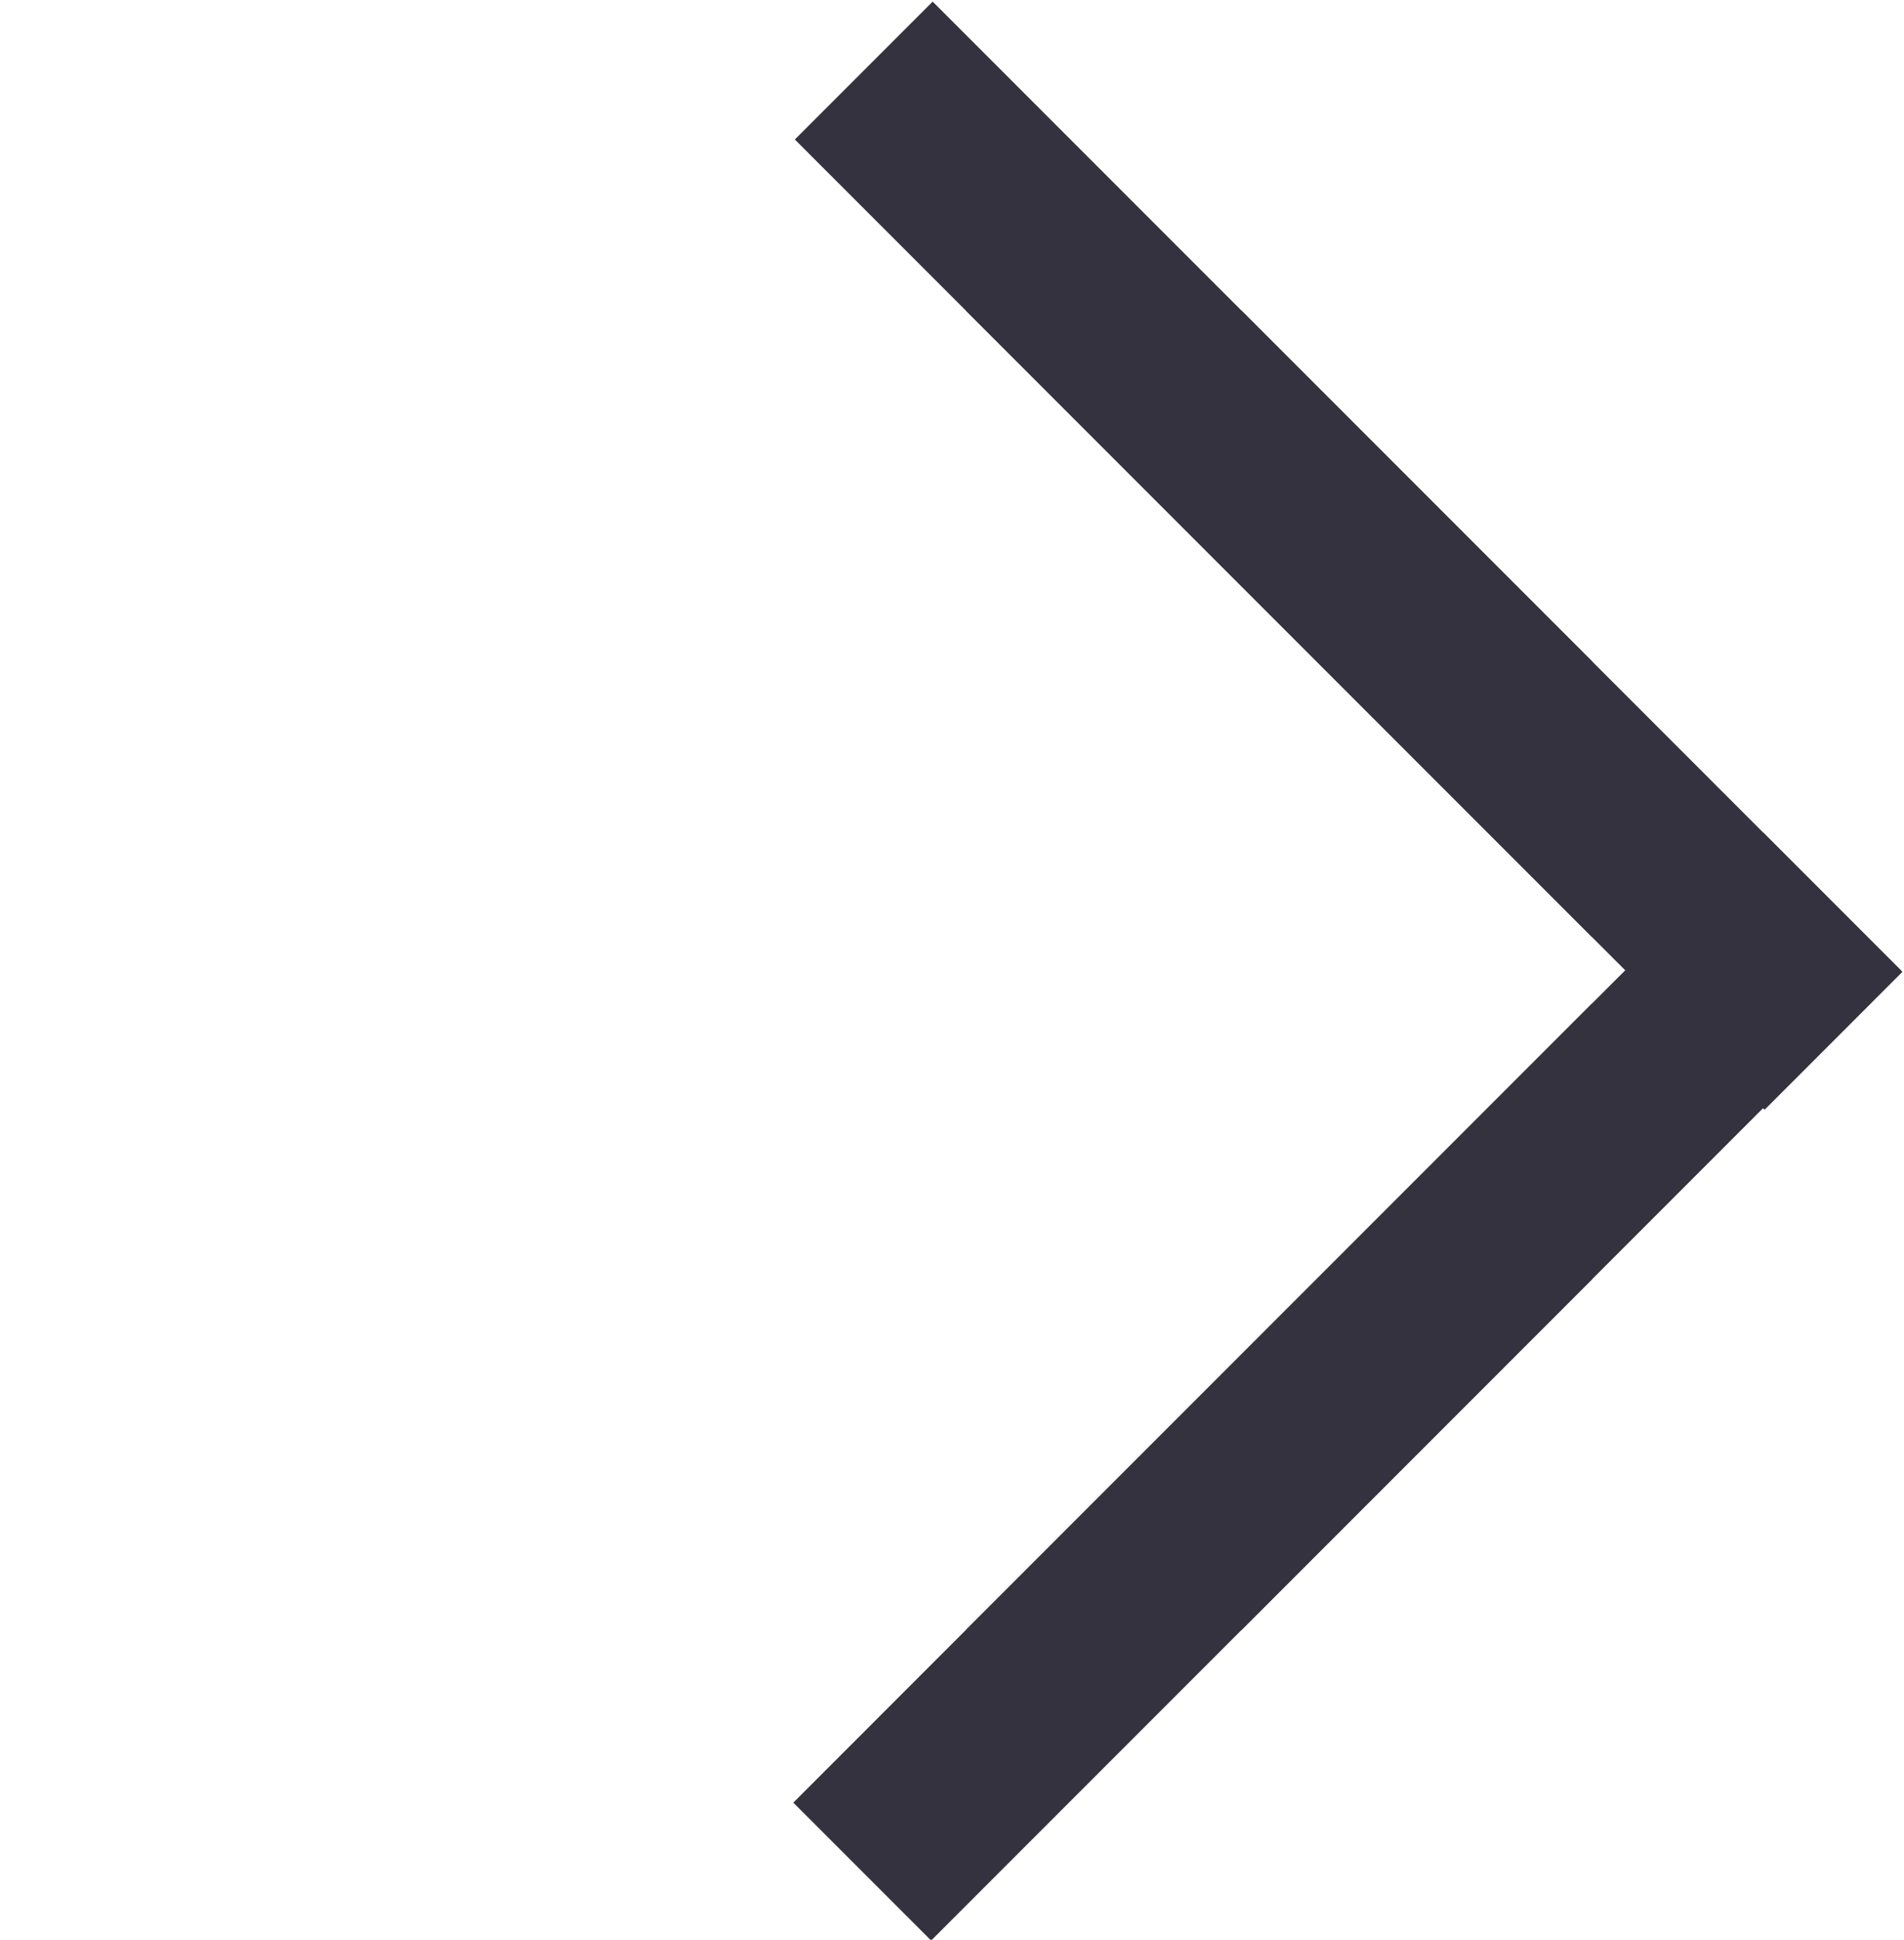
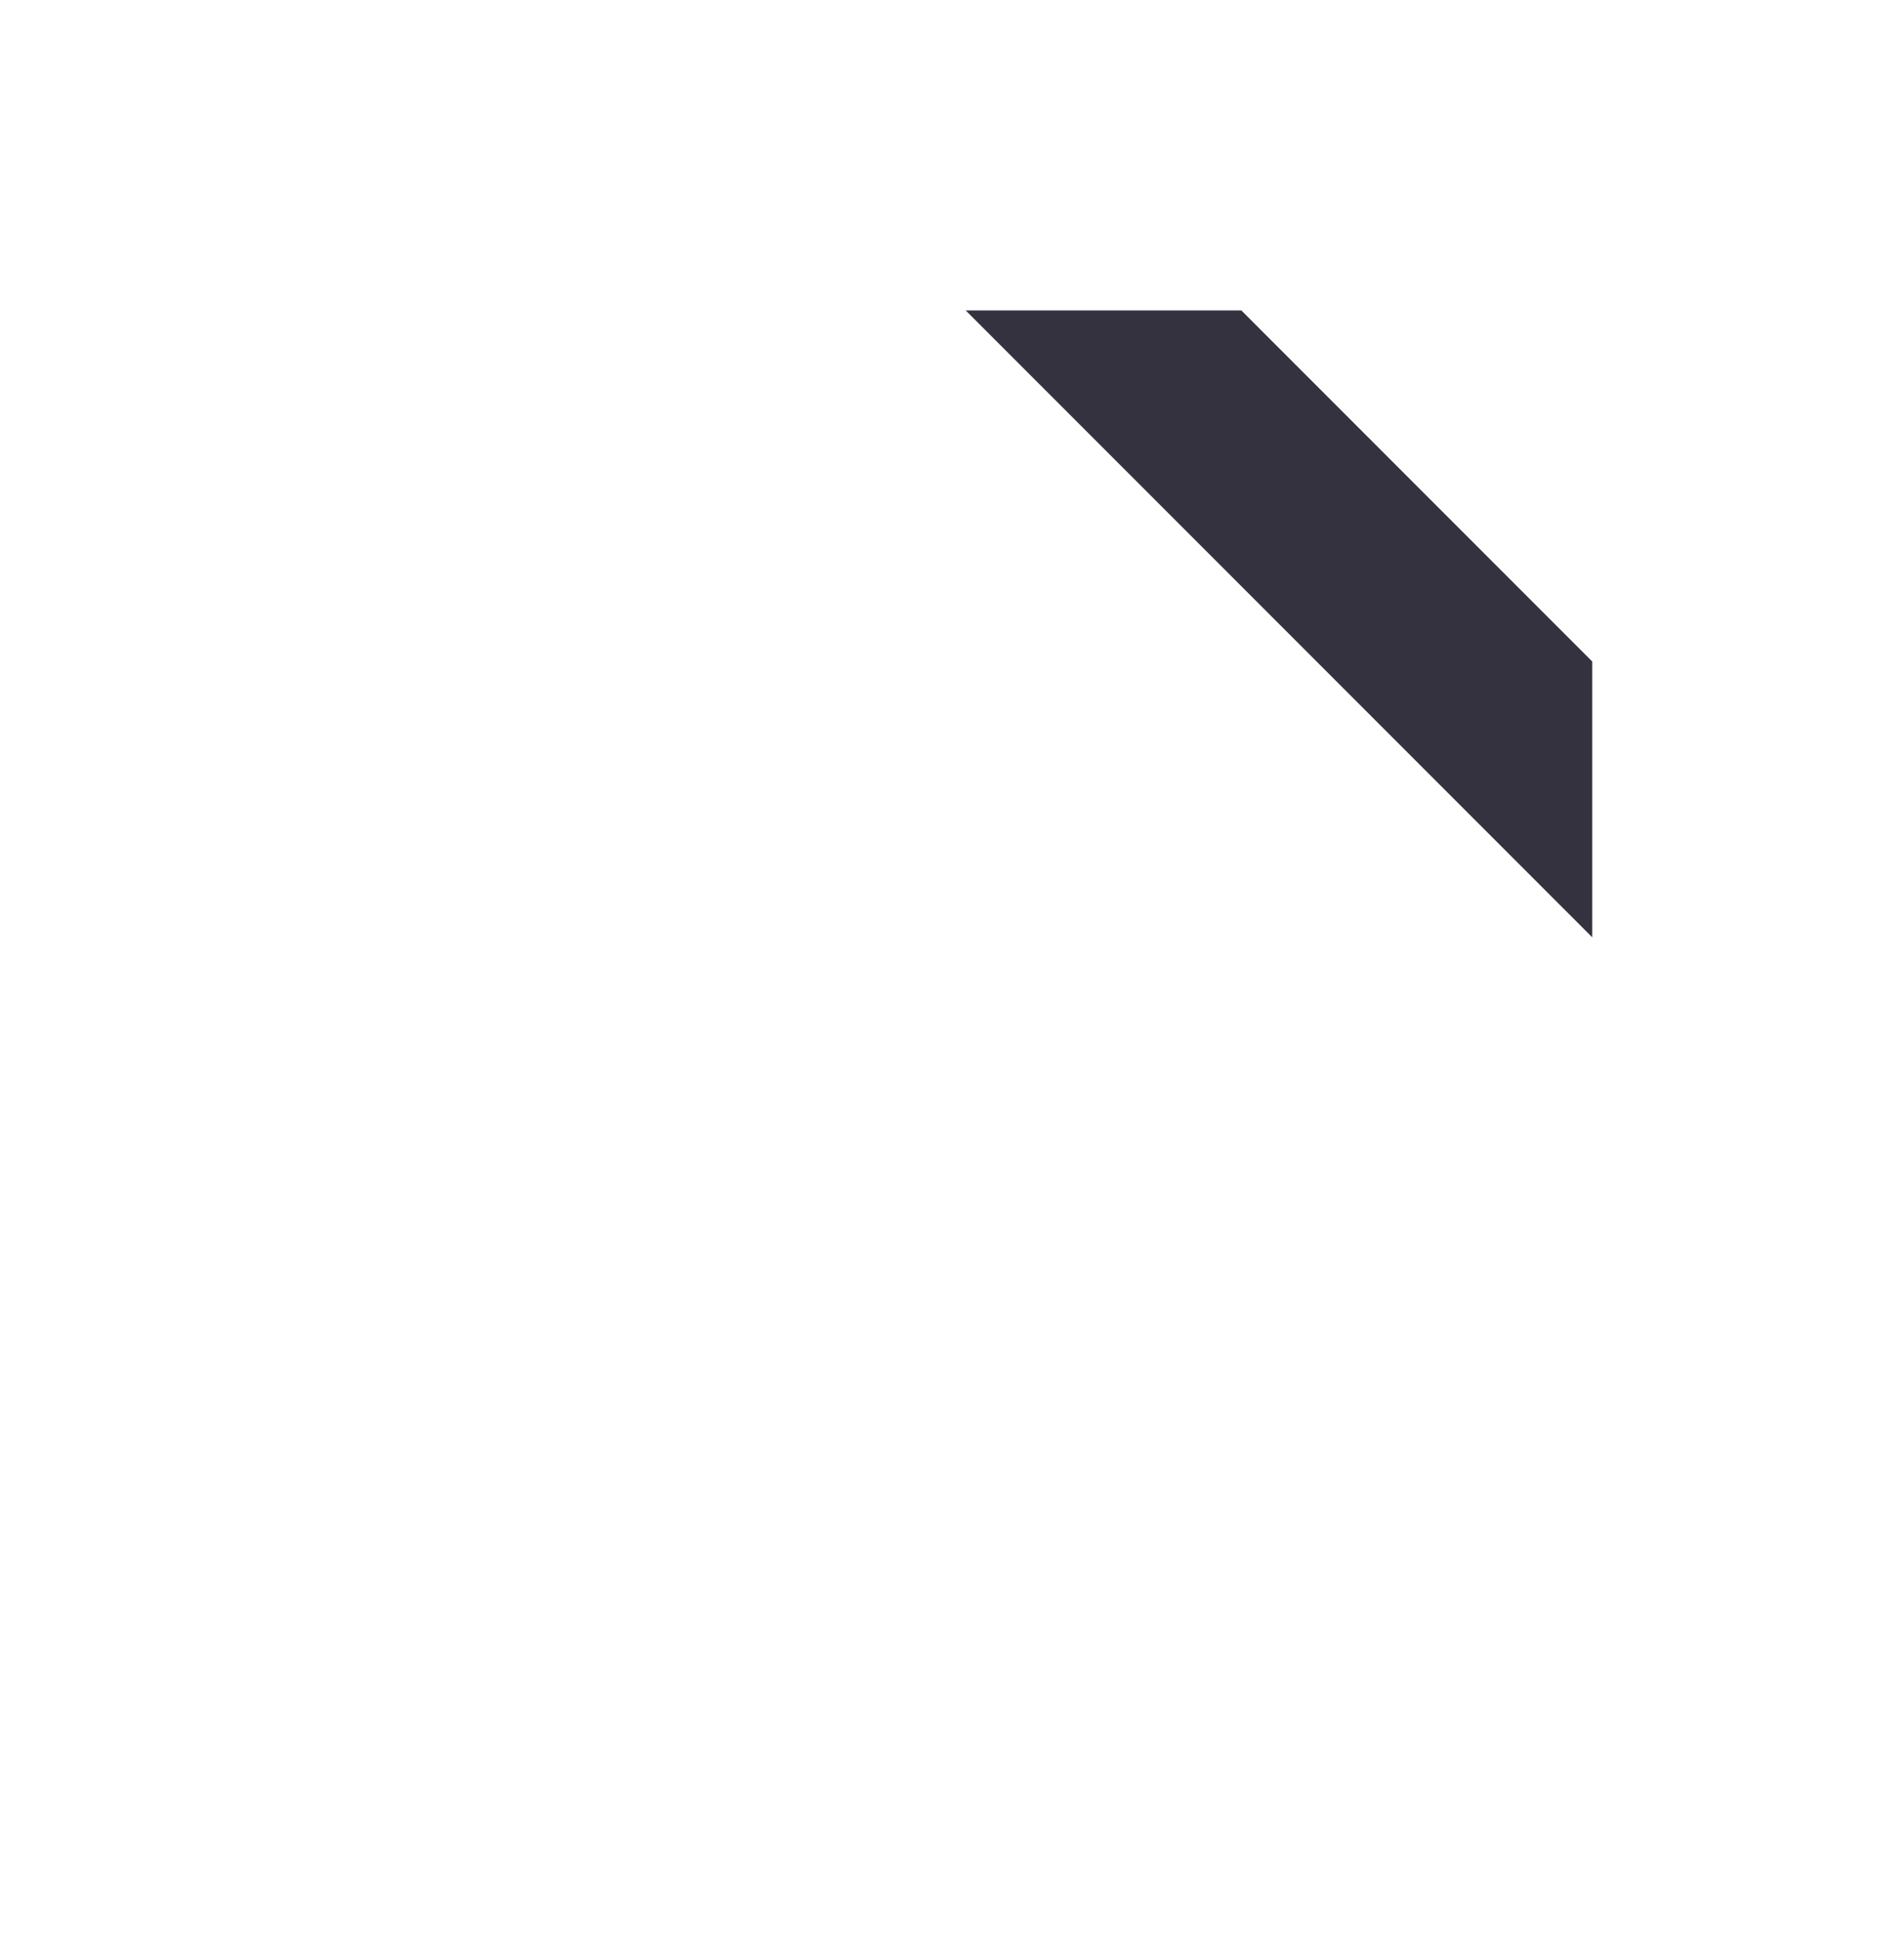
<svg xmlns="http://www.w3.org/2000/svg" xmlns:xlink="http://www.w3.org/1999/xlink" version="1.1" id="Layer_1" x="0px" y="0px" viewBox="0 0 54.7 55.7" style="enable-background:new 0 0 54.7 55.7;" xml:space="preserve">
  <style type="text/css">
	.st0{fill:none;stroke:#35323F;stroke-width:4;}
	.st1{clip-path:url(#SVGID_00000170259375699325020580000012150018857632399532_);}
	.st2{fill:none;stroke:#35323F;stroke-width:4;stroke-miterlimit:10;}
	.st3{clip-path:url(#SVGID_00000003082666798682170300000004714983083256370313_);}
</style>
  <g id="Group_20" transform="translate(-897.853 1035.512) rotate(-90)">
    <g id="Group_15" transform="translate(1034.447 924.65) rotate(135)">
-       <rect id="Rectangle_18" x="18.2" y="-15.7" transform="matrix(2.535182e-06 1 -1 2.535182e-06 20.978 -16.919)" class="st0" width="1.6" height="35.4" />
      <g id="Group_11" transform="translate(0 0)">
        <g>
          <defs>
            <rect id="SVGID_1_" x="0" y="0" transform="matrix(0.707 -0.707 0.707 0.707 -7.849 18.948)" width="37.9" height="37.9" />
          </defs>
          <clipPath id="SVGID_00000150091037820793959830000013328310618628783770_">
            <use xlink:href="#SVGID_1_" style="overflow:visible;" />
          </clipPath>
          <g id="Group_10" transform="translate(0 0)" style="clip-path:url(#SVGID_00000150091037820793959830000013328310618628783770_);">
            <rect id="Rectangle_19" x="18.2" y="-15.7" transform="matrix(2.535182e-06 1 -1 2.535182e-06 20.978 -16.919)" class="st2" width="1.6" height="35.4" />
          </g>
        </g>
      </g>
-       <rect id="Rectangle_21" x="18.2" y="18.2" transform="matrix(2.535182e-06 1 -1 2.535182e-06 54.815 -16.919)" class="st0" width="35.4" height="1.6" />
      <g id="Group_13" transform="translate(0 0)">
        <g>
          <defs>
-             <rect id="SVGID_00000143613149592347282450000008597586790279256735_" x="0" y="0" transform="matrix(0.707 -0.707 0.707 0.707 -7.849 18.948)" width="37.9" height="37.9" />
-           </defs>
+             </defs>
          <clipPath id="SVGID_00000043433428260365443920000011084804043839767222_">
            <use xlink:href="#SVGID_00000143613149592347282450000008597586790279256735_" style="overflow:visible;" />
          </clipPath>
          <g id="Group_12" transform="translate(0 0)" style="clip-path:url(#SVGID_00000043433428260365443920000011084804043839767222_);">
-             <rect id="Rectangle_22" x="18.2" y="18.2" transform="matrix(2.535182e-06 1 -1 2.535182e-06 54.815 -16.919)" class="st2" width="35.4" height="1.6" />
-           </g>
+             </g>
        </g>
      </g>
    </g>
  </g>
</svg>